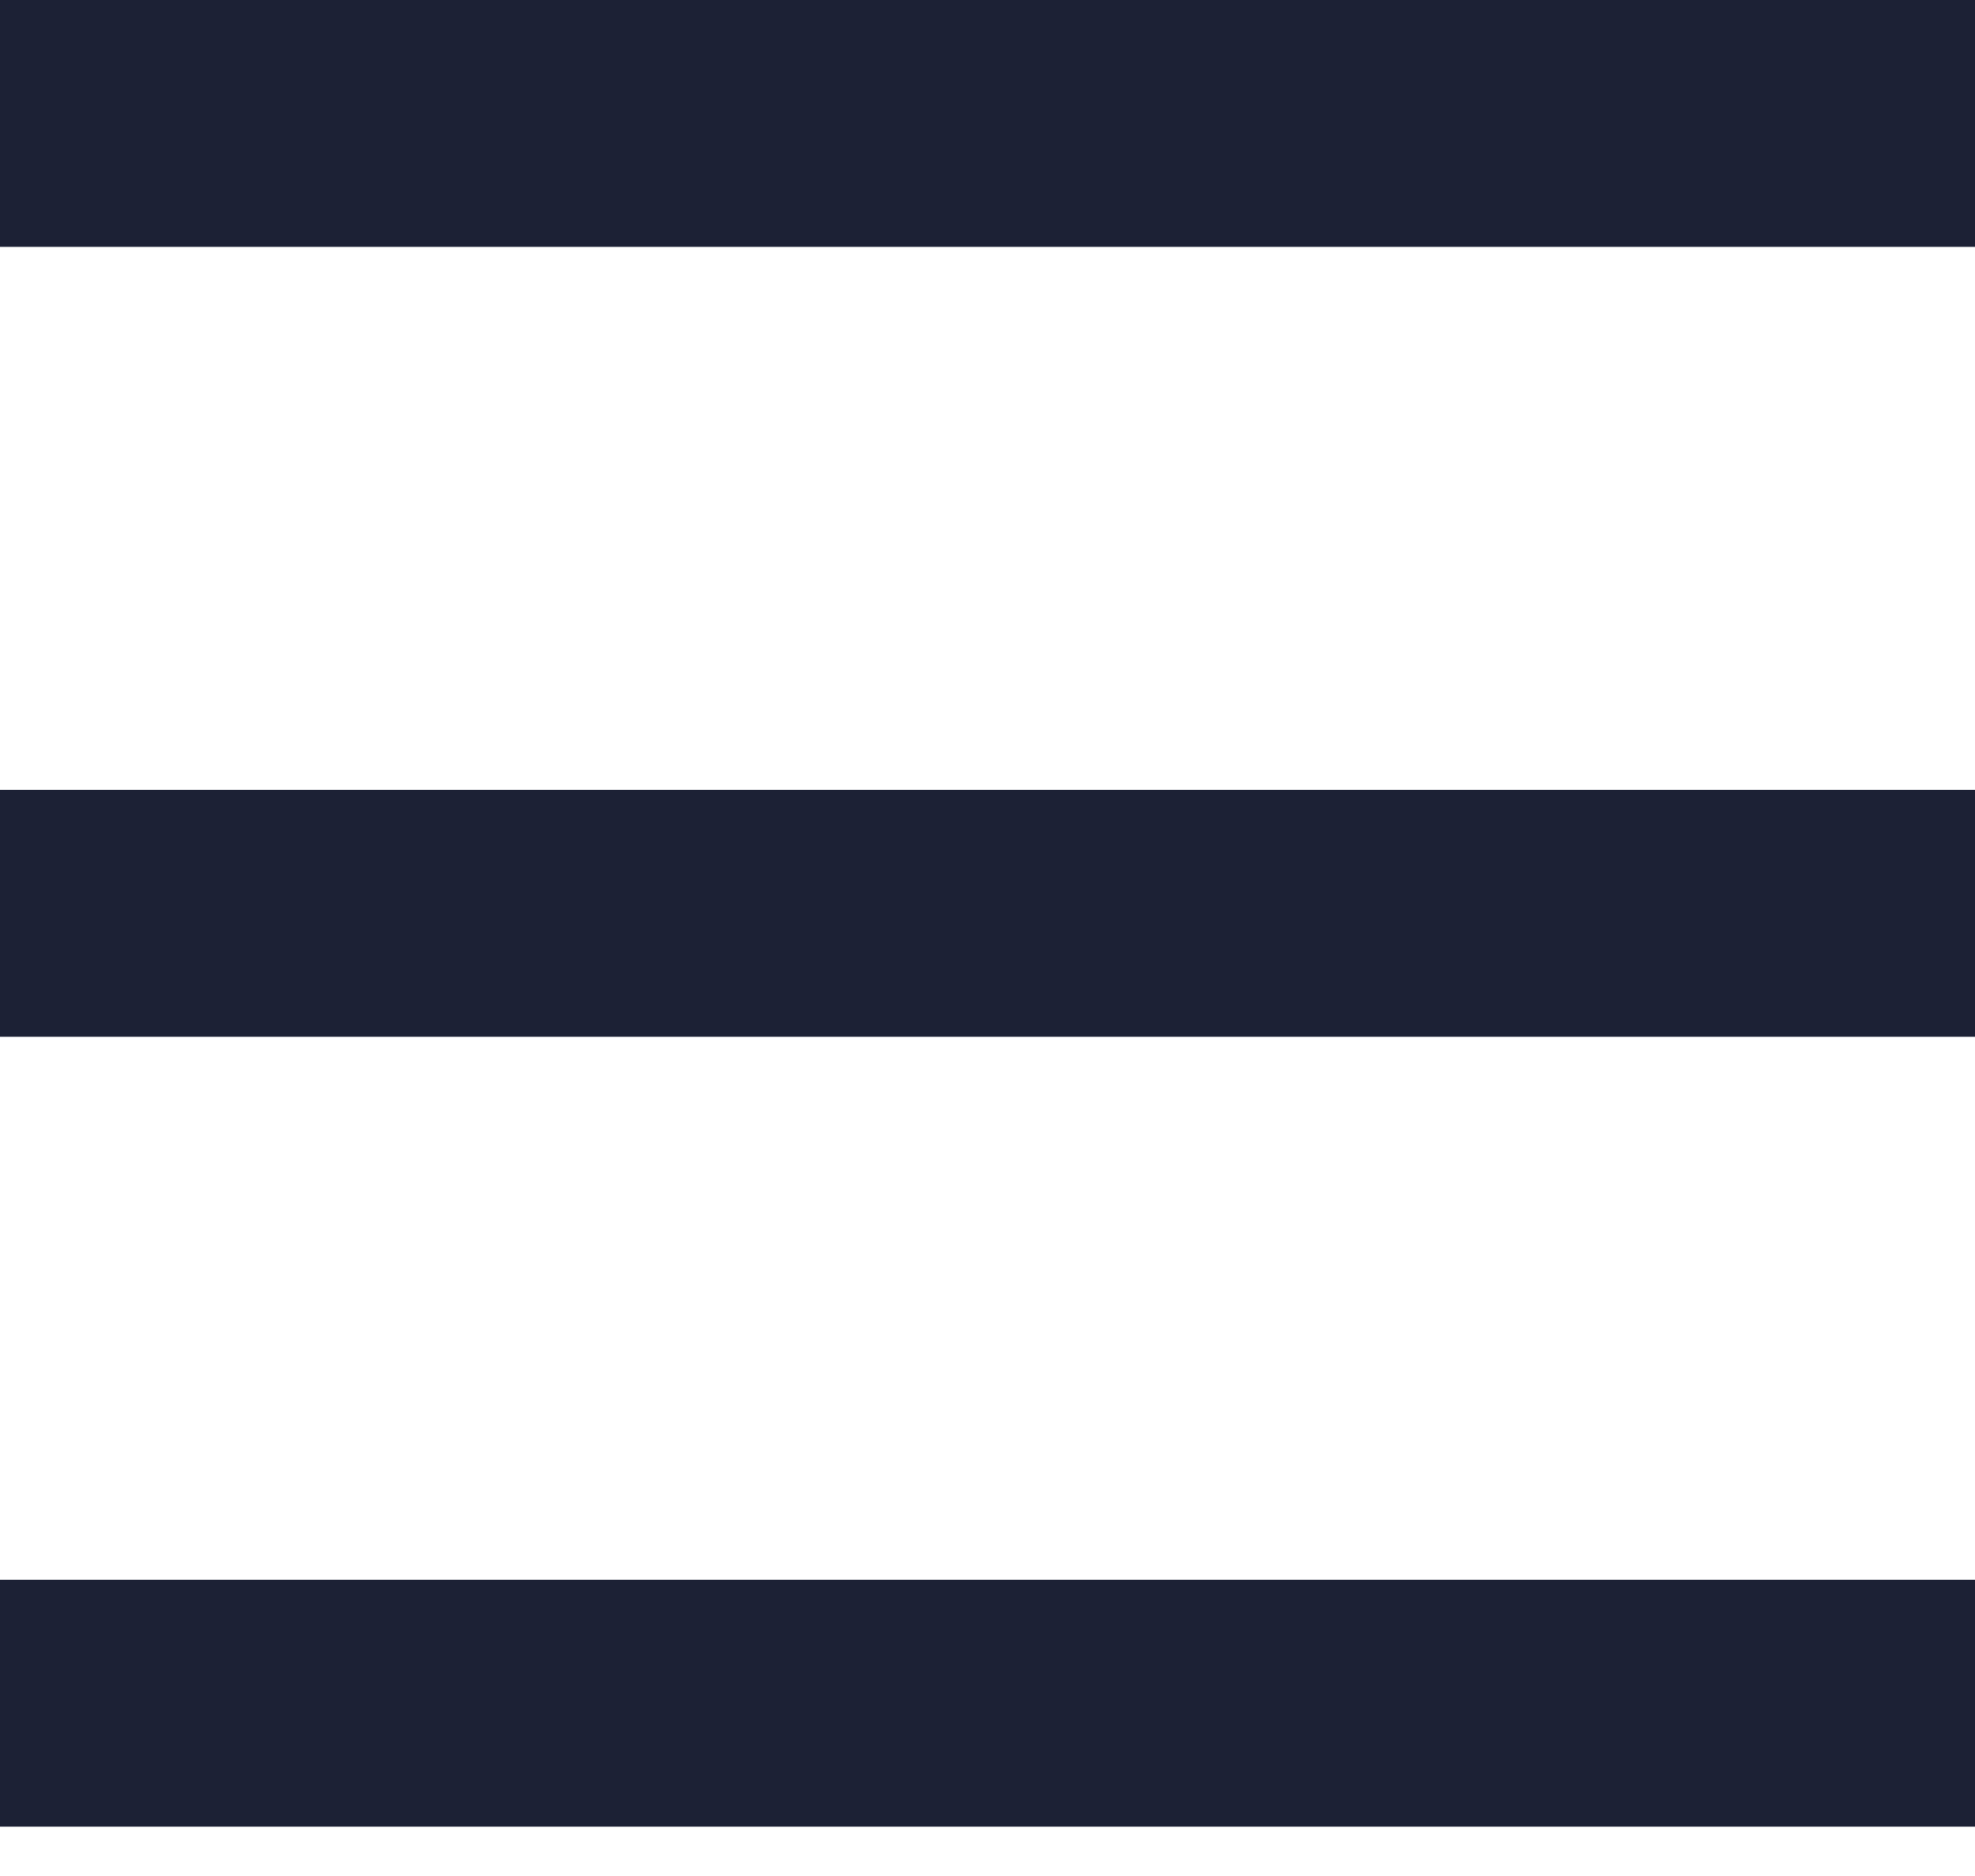
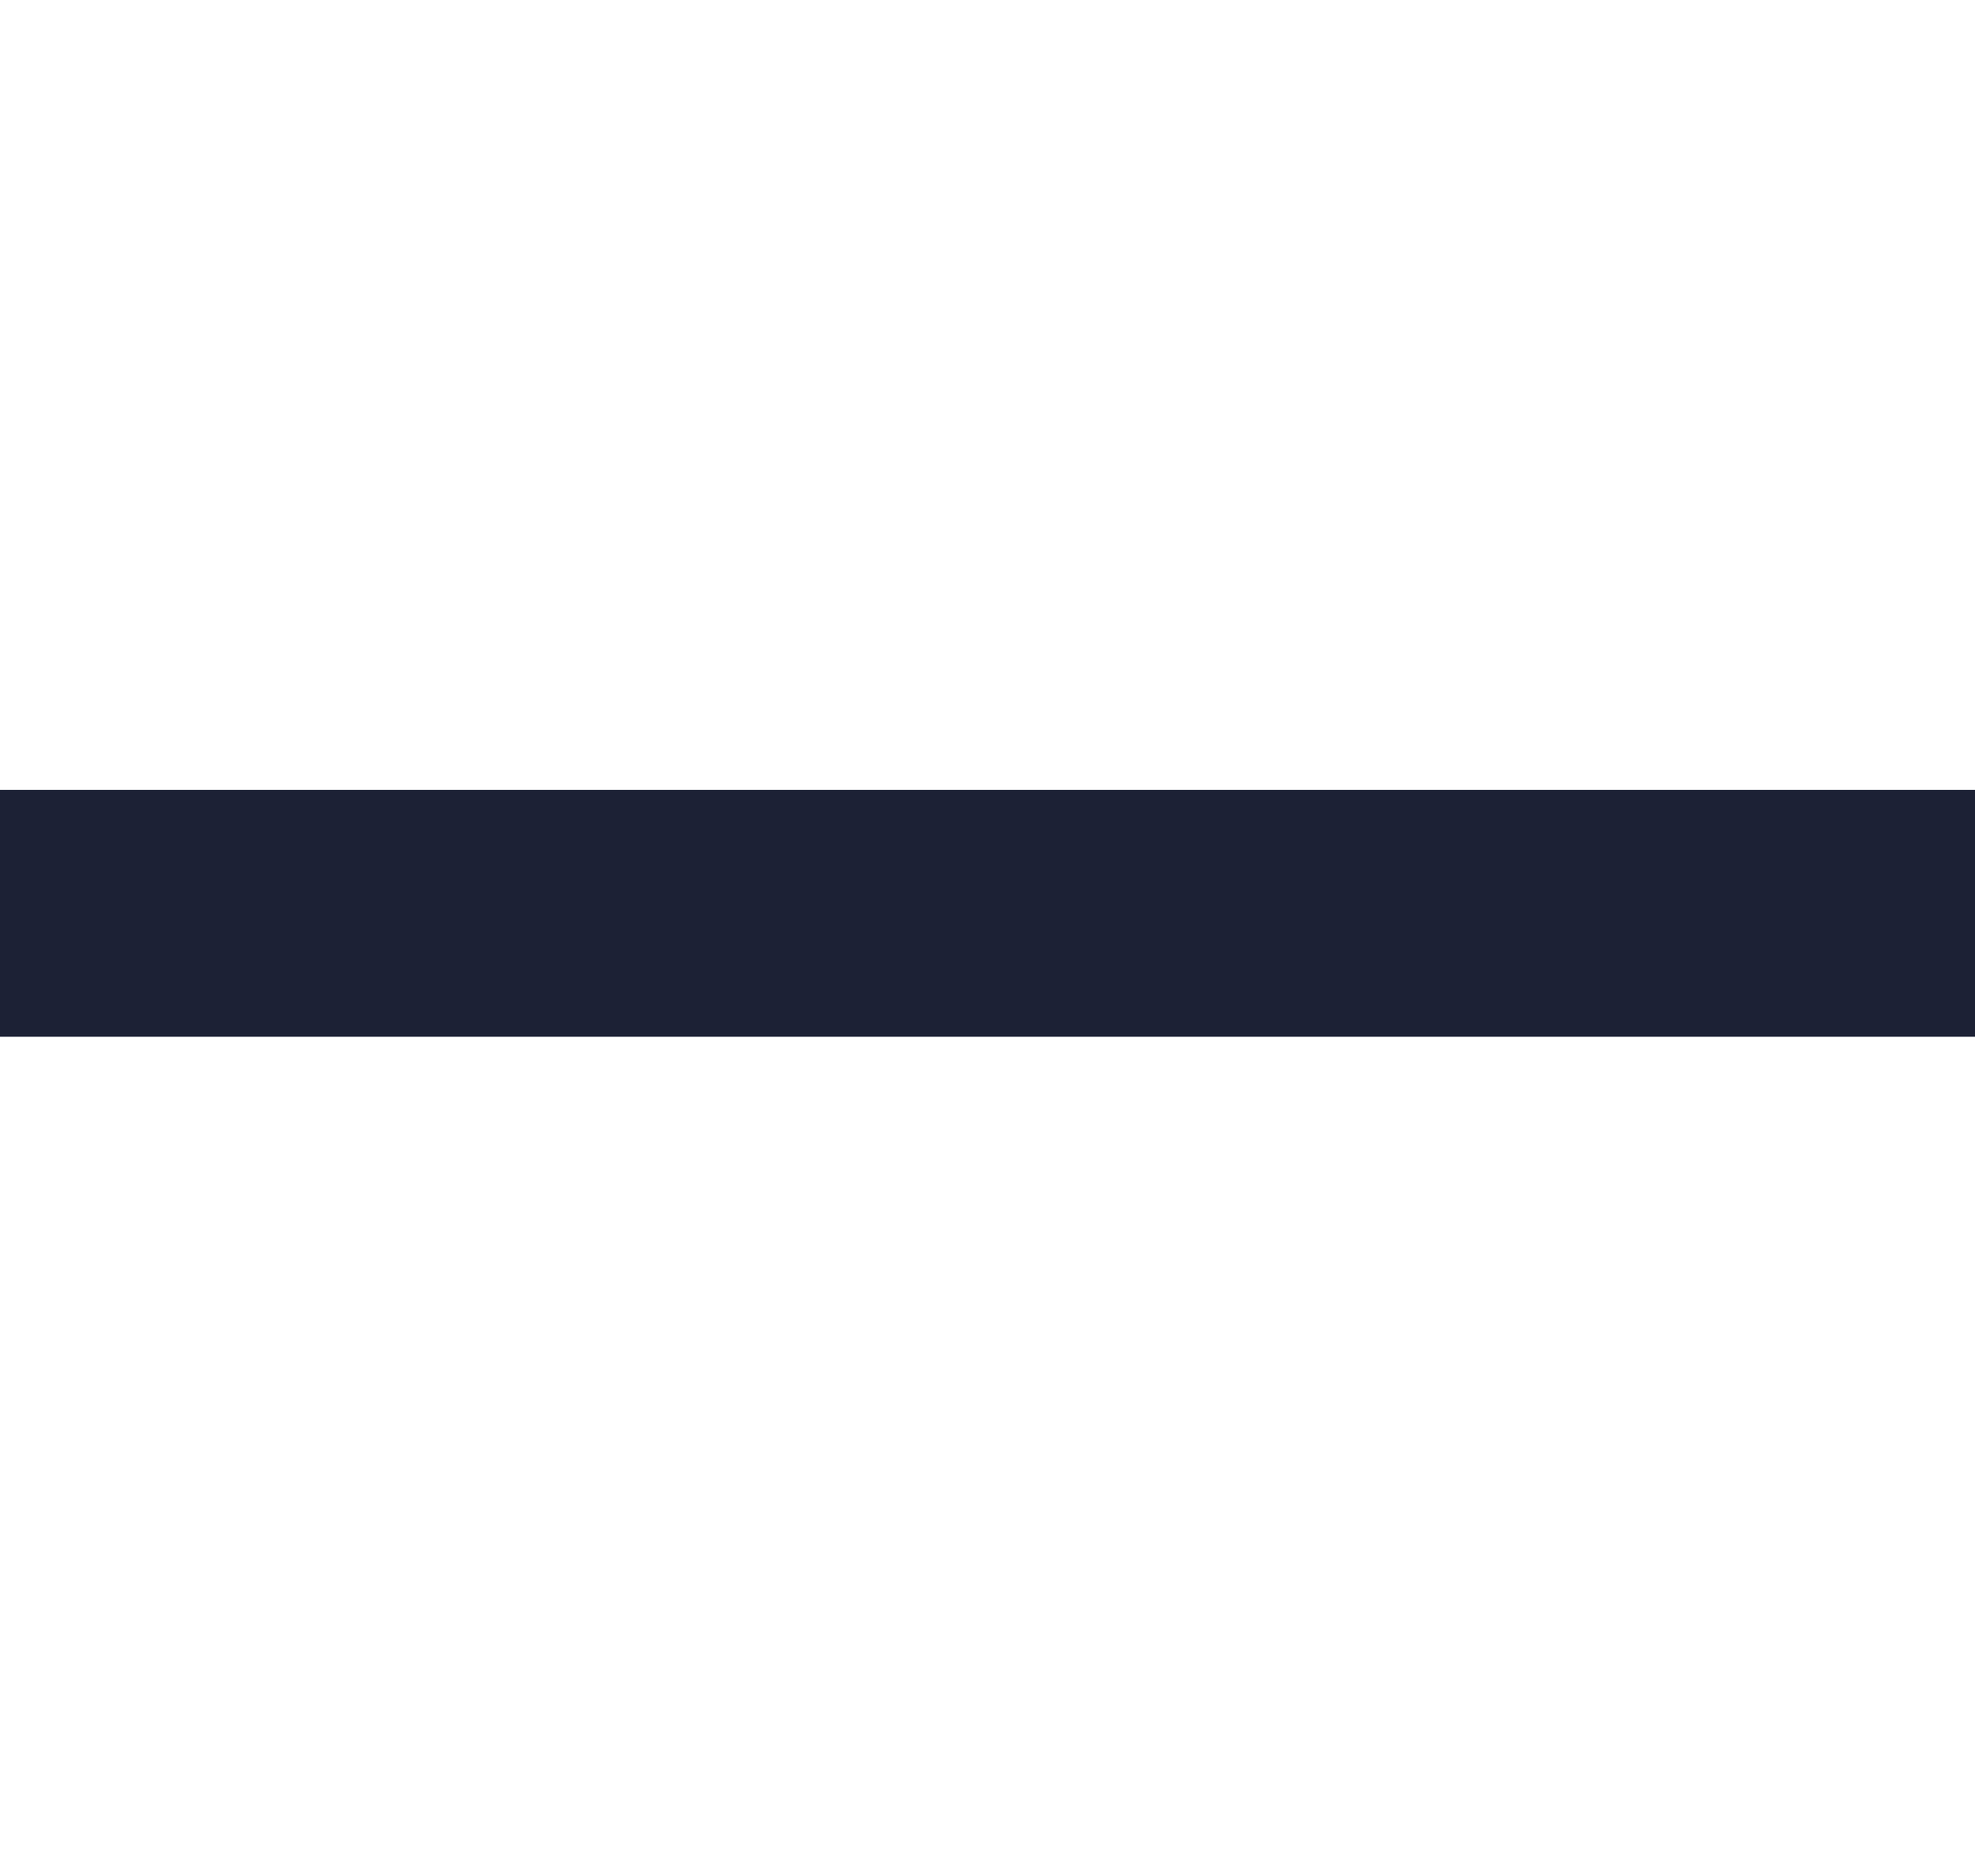
<svg xmlns="http://www.w3.org/2000/svg" width="20" height="19" viewBox="0 0 20 19" fill="none">
-   <path fill-rule="evenodd" clip-rule="evenodd" d="M20 18.5L2.18557e-07 18.5L0 16L20 16L20 18.5Z" fill="#1C2135" />
  <path fill-rule="evenodd" clip-rule="evenodd" d="M20 10.5L2.18557e-07 10.5L0 8L20 8L20 10.5Z" fill="#1C2135" />
-   <path fill-rule="evenodd" clip-rule="evenodd" d="M20 2.5L2.18557e-07 2.5L0 0L20 -1.74846e-06L20 2.5Z" fill="#1C2135" />
</svg>